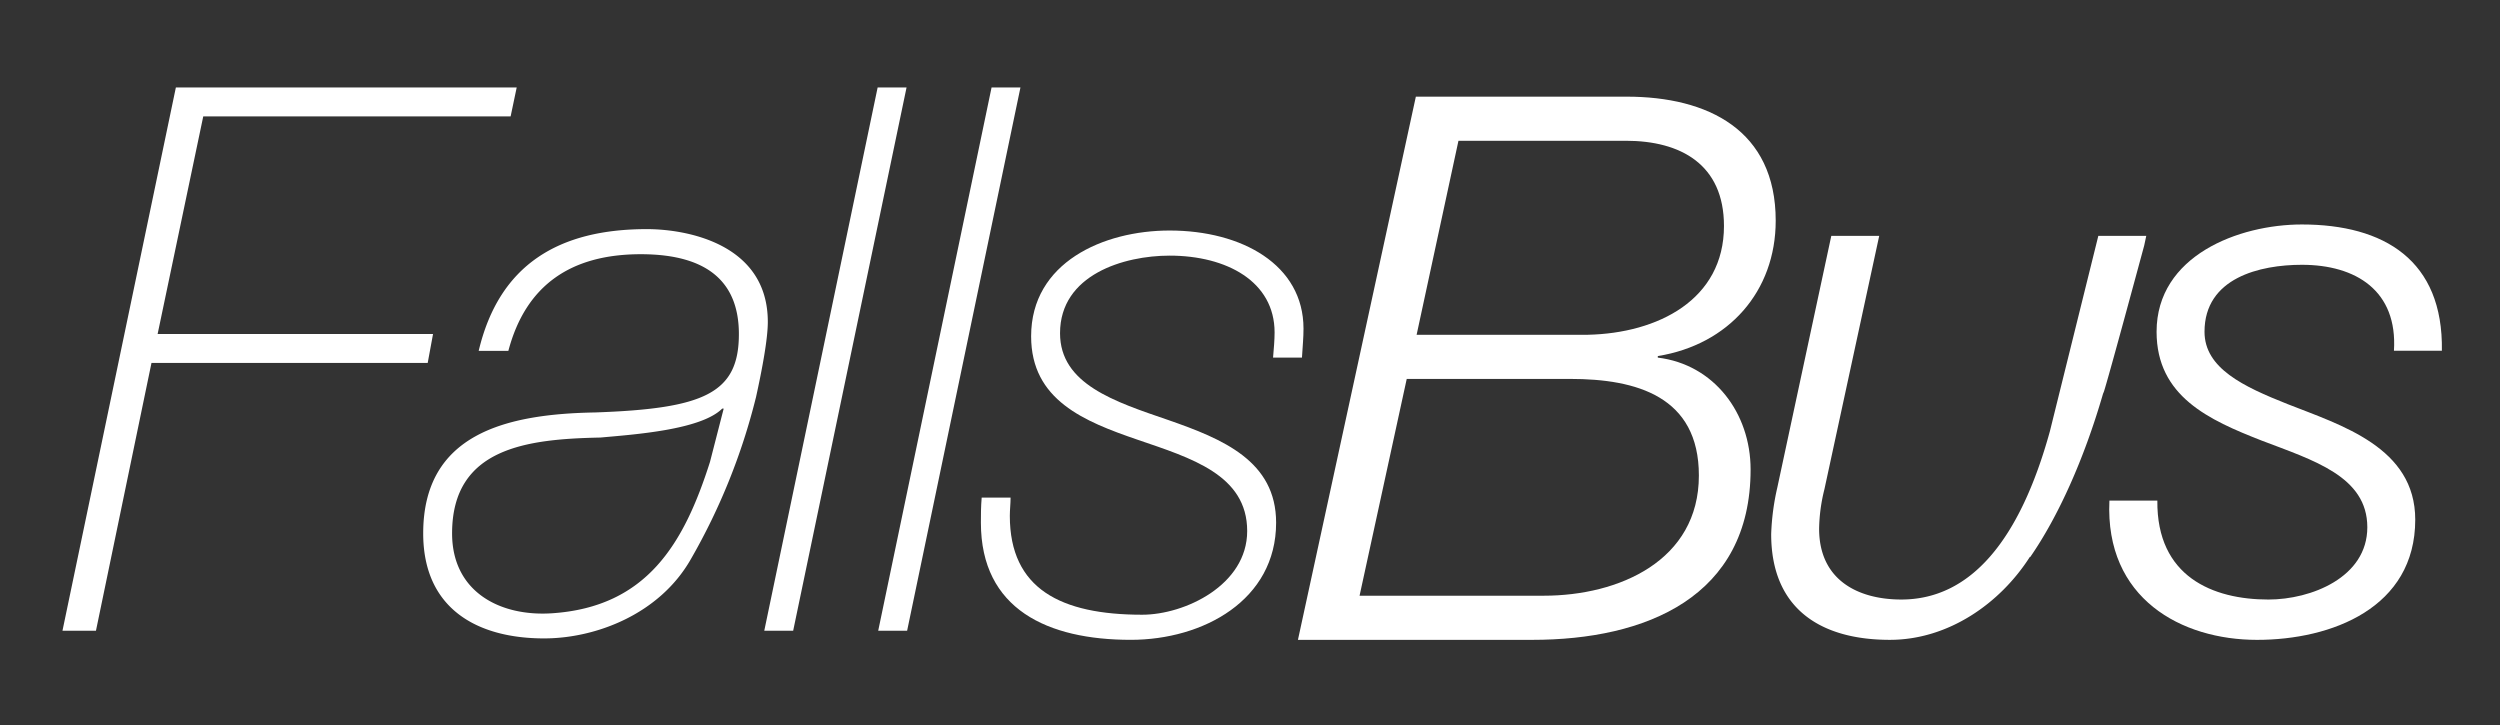
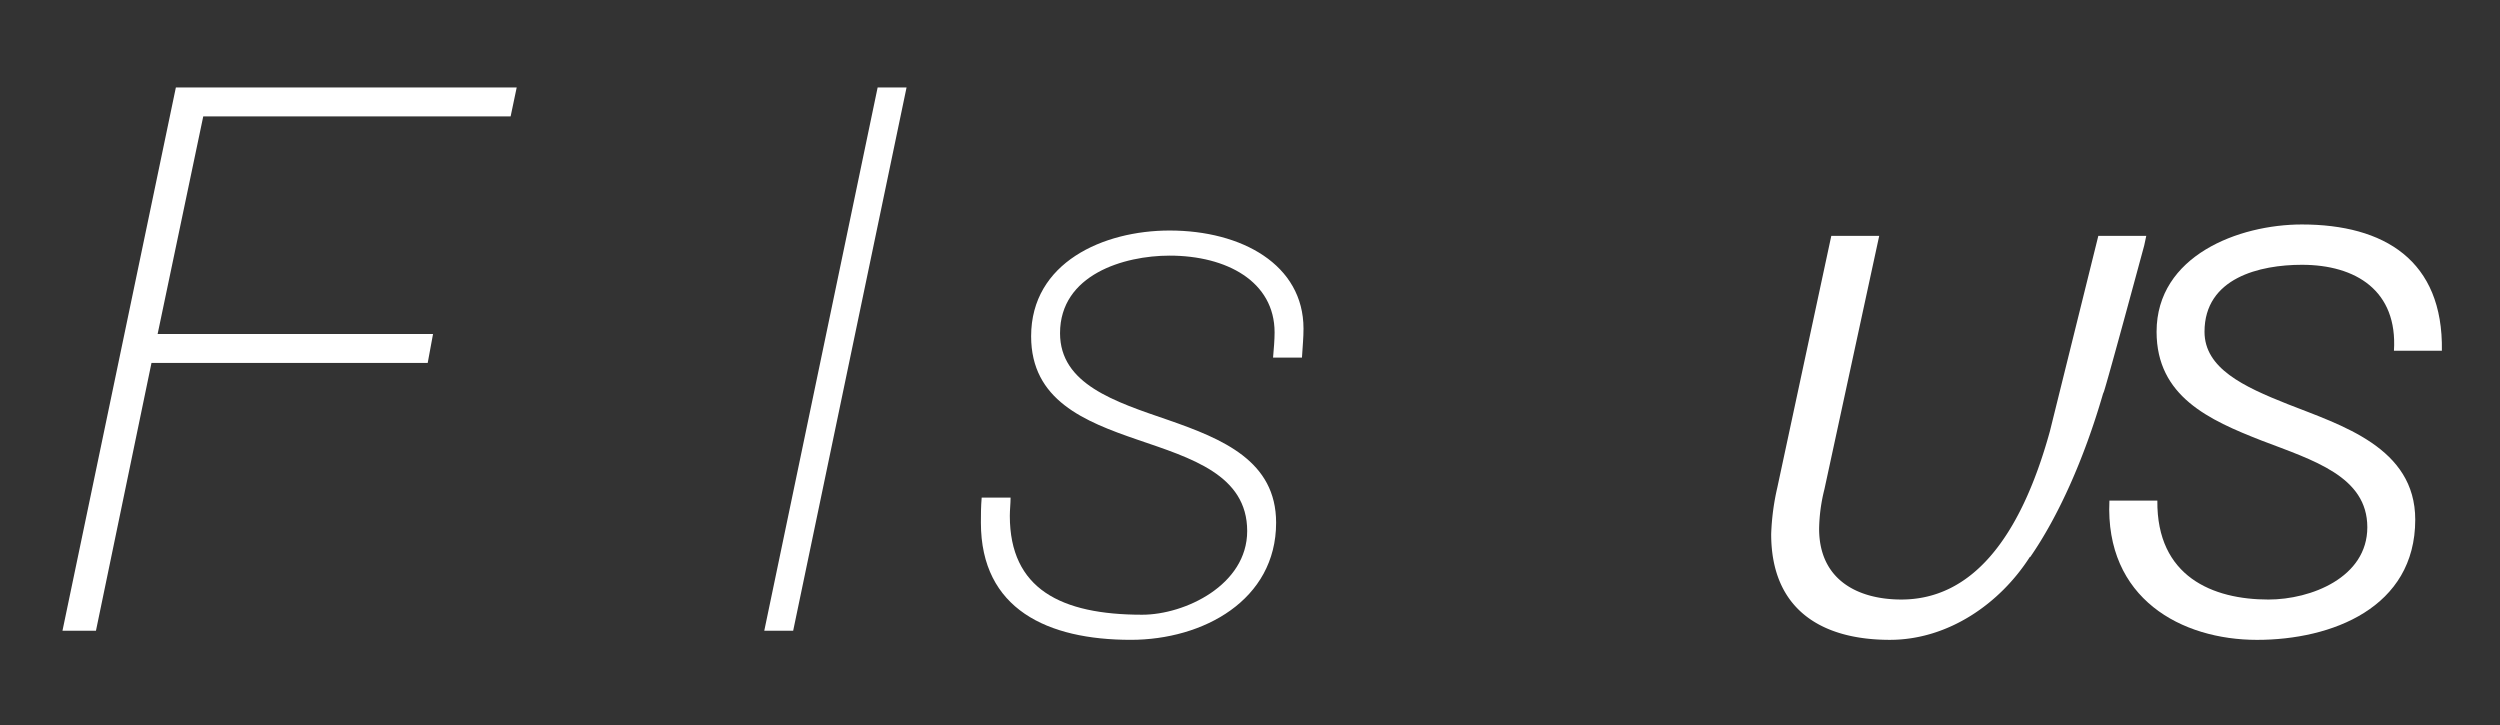
<svg xmlns="http://www.w3.org/2000/svg" width="400" height="116" viewBox="0 0 400 116">
  <rect x="0" y="0" width="400" height="116" fill="#333333" stroke="none" />
  <defs>
    <clipPath id="clip-logo-white">
      <rect width="400" height="116" />
    </clipPath>
  </defs>
  <g id="logo-white" clip-path="url(#clip-logo-white)">
    <g id="Group_508" data-name="Group 508" transform="translate(1772.038 228.263)">
-       <path id="Path_1145" data-name="Path 1145" d="M219.529,29.379h33.72c13.023,0,23.857,5.355,23.857,19.842,0,11.32-7.544,19.837-18.866,21.664v.246c9.008,1.094,14.849,8.887,14.849,17.895,0,20.448-16.8,27.265-34.935,27.265H200.663Zm-9.006,79.849H239.98c12.052,0,24.833-5.6,24.833-19.231,0-12.66-9.981-15.455-20.572-15.455H218.07Zm9.129-41.75h27.388c11.2-.244,21.789-5.6,21.789-17.407,0-9.858-6.94-13.634-15.7-13.634H226.346Z" transform="translate(-1765.031 -242.177)" fill="#fff" />
      <path id="Path_1146" data-name="Path 1146" d="M265.3,82.535c-.123,12.175,8.885,15.825,17.772,15.825,6.815,0,15.823-3.529,15.823-11.564,0-8.153-8.643-10.709-16.919-13.875-8.4-3.285-16.8-7.061-16.8-17.407,0-12.175,13.148-17.165,23.248-17.165,13.148,0,22.642,5.72,22.4,20.207h-7.67c.609-9.612-6.085-13.755-14.73-13.755-6.694,0-15.579,2.07-15.579,10.713,0,5.843,6.208,8.764,13.269,11.566,8.641,3.406,20.448,6.938,20.448,18.5,0,14.119-13.388,19.231-25.318,19.231-12.052,0-24.347-6.571-23.615-22.277Z" transform="translate(-1692.162 -230.697)" fill="#fff" />
      <path id="Path_1147" data-name="Path 1147" d="M286.217,39.148,278.472,70.4c-4.822,17.489-12.706,26.935-23.782,26.935-6.815,0-13.146-3.041-13.146-11.32a27.441,27.441,0,0,1,.85-6.331l8.766-40.537h-7.667l-8.643,40.295a38.726,38.726,0,0,0-.976,7.423c0,12.049,8.034,16.921,18.989,16.921,9.373,0,17.651-5.841,22.4-13.269h.073c4.393-6.35,8.556-15.478,11.63-26.091.059-.155.128-.285.18-.458.048-.15.1-.337.166-.552,1.126-3.807,4.729-17.118,6.2-22.551l.055-.214.321-1.5Z" transform="translate(-1722.523 -229.674)" fill="#fff" />
-       <path id="Path_1148" data-name="Path 1148" d="M192.539,65.5c.971-4.414,1.876-9.25,1.876-11.979,0-12.539-13.025-14.849-19.359-14.849-13.994,0-23.613,5.6-26.9,19.475h4.747c2.8-10.588,10.1-15.46,21.183-15.46,11.317,0,15.7,4.991,15.7,12.779,0,9.5-5.6,11.931-23,12.539-14.243.246-27.509,3.406-27.509,19.354,0,12.054,8.643,16.8,19.354,16.8,8.224,0,18.483-3.858,23.506-12.745a99.966,99.966,0,0,0,10.348-25.7c.023-.071.041-.146.057-.217m-7.378,10.419c-4.129,12.959-10.02,23.219-25.318,24.224-8.258.538-15.946-3.411-15.946-12.783,0-13.757,12.049-15.093,23.738-15.337,5.355-.486,16.064-1.215,19.475-4.626h.242Z" transform="translate(-1843.603 -230.276)" fill="#fff" />
      <path id="Path_1149" data-name="Path 1149" d="M132.1,28.736h54.533l-.971,4.626h-49.18l-7.3,34.814h44.066l-.853,4.628H128.2l-8.885,42.851h-5.358Z" transform="translate(-1876 -243)" fill="#fff" />
      <path id="Path_1150" data-name="Path 1150" d="M181.35,28.736h4.626l-18.141,86.919h-4.624Z" transform="translate(-1812.966 -243)" fill="#fff" />
-       <path id="Path_1151" data-name="Path 1151" d="M189.344,28.736h4.621l-18.132,86.919h-4.626Z" transform="translate(-1802.732 -243)" fill="#fff" />
      <path id="Path_1152" data-name="Path 1152" d="M183.163,81.5c0,.971-.121,1.947-.121,2.921,0,11.684,8.155,15.823,21.178,15.823,6.819,0,16.8-4.742,16.8-13.39,0-9.01-9.008-11.685-17.53-14.607s-17.04-6.331-17.04-16.554c0-11.812,11.566-16.921,22.154-16.921,11.564,0,21.427,5.476,21.427,15.7,0,1.464-.121,2.56-.246,4.63h-4.624c.121-1.461.244-2.8.244-4.022,0-8.153-7.67-12.291-16.8-12.291-7.3,0-17.528,3.041-17.528,12.416,0,8.153,8.764,10.953,17.284,13.875,8.764,3.046,17.289,6.573,17.289,16.436,0,12.414-11.689,18.745-23.255,18.745-13.264,0-23.98-4.87-23.98-18.745,0-1.22,0-2.556.125-4.017Z" transform="translate(-1793.508 -230.152)" fill="#fff" />
    </g>
  </g>
</svg>